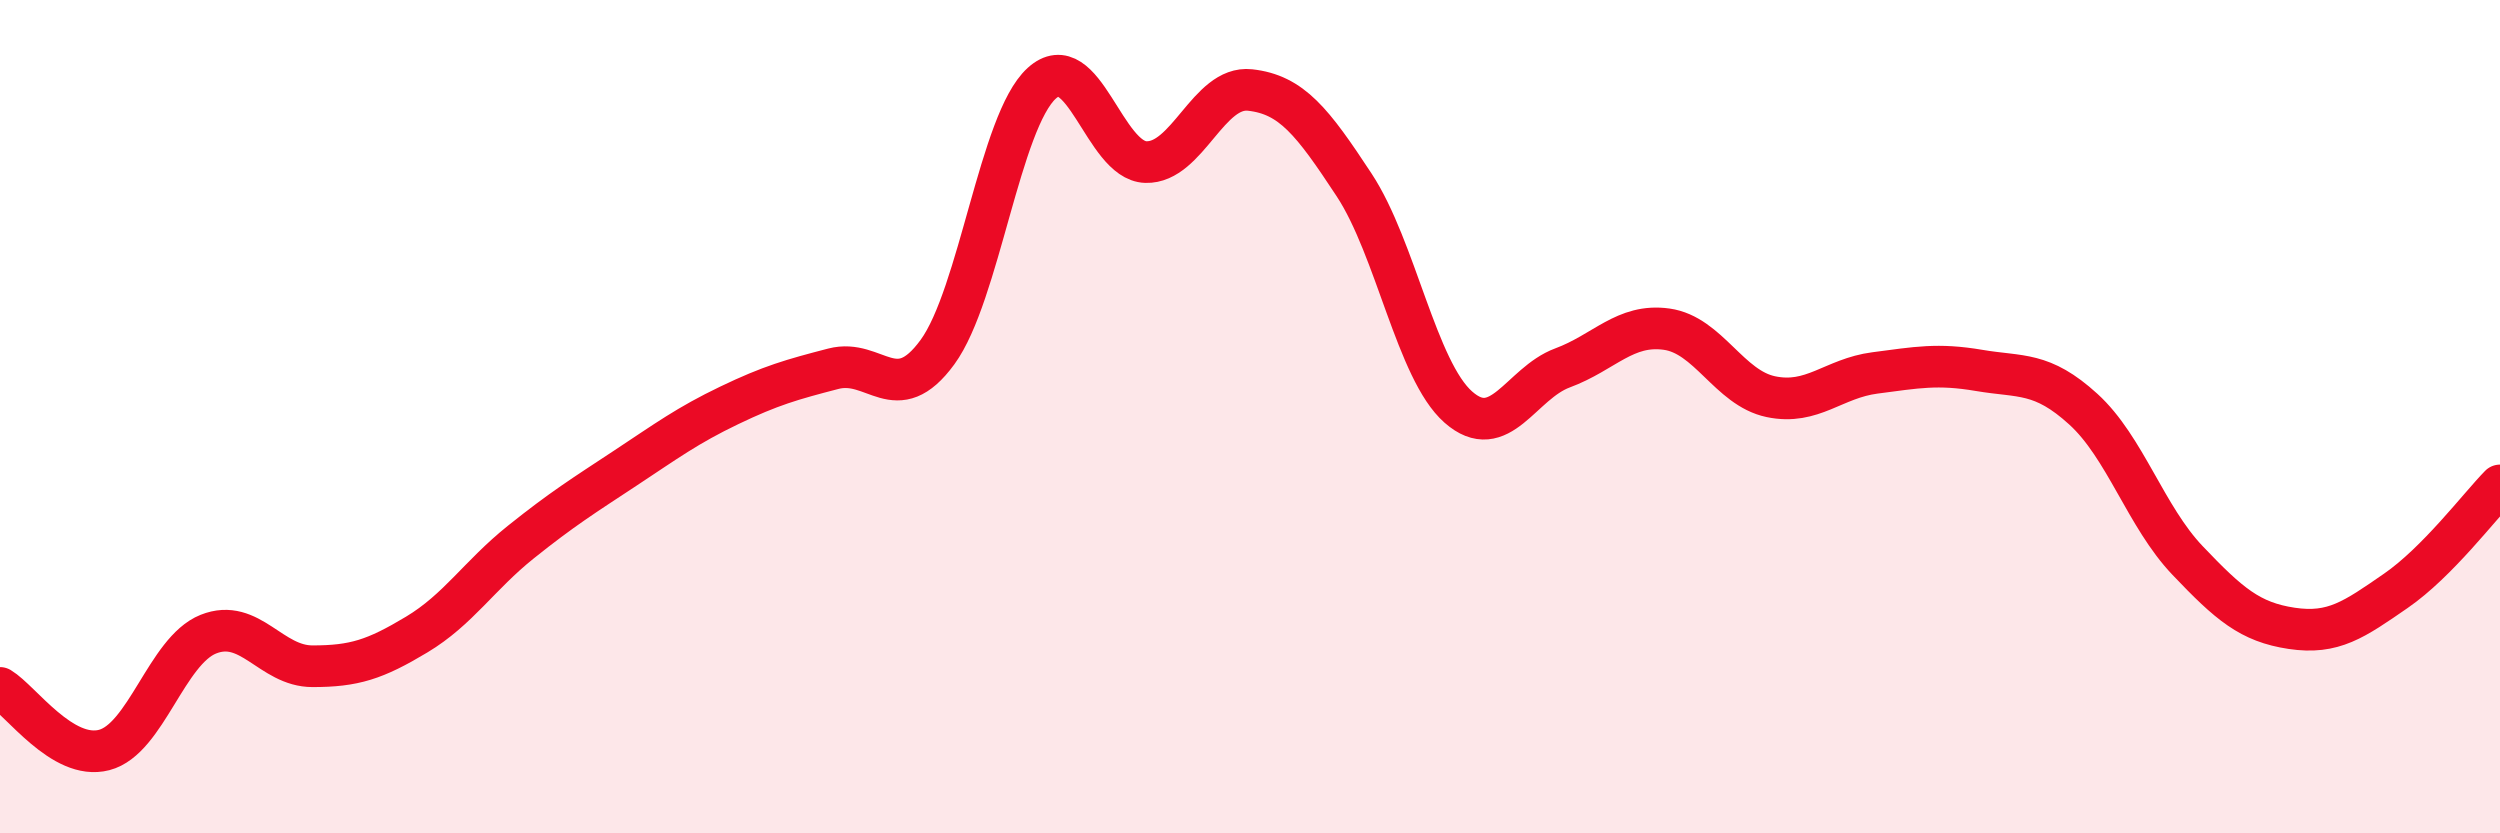
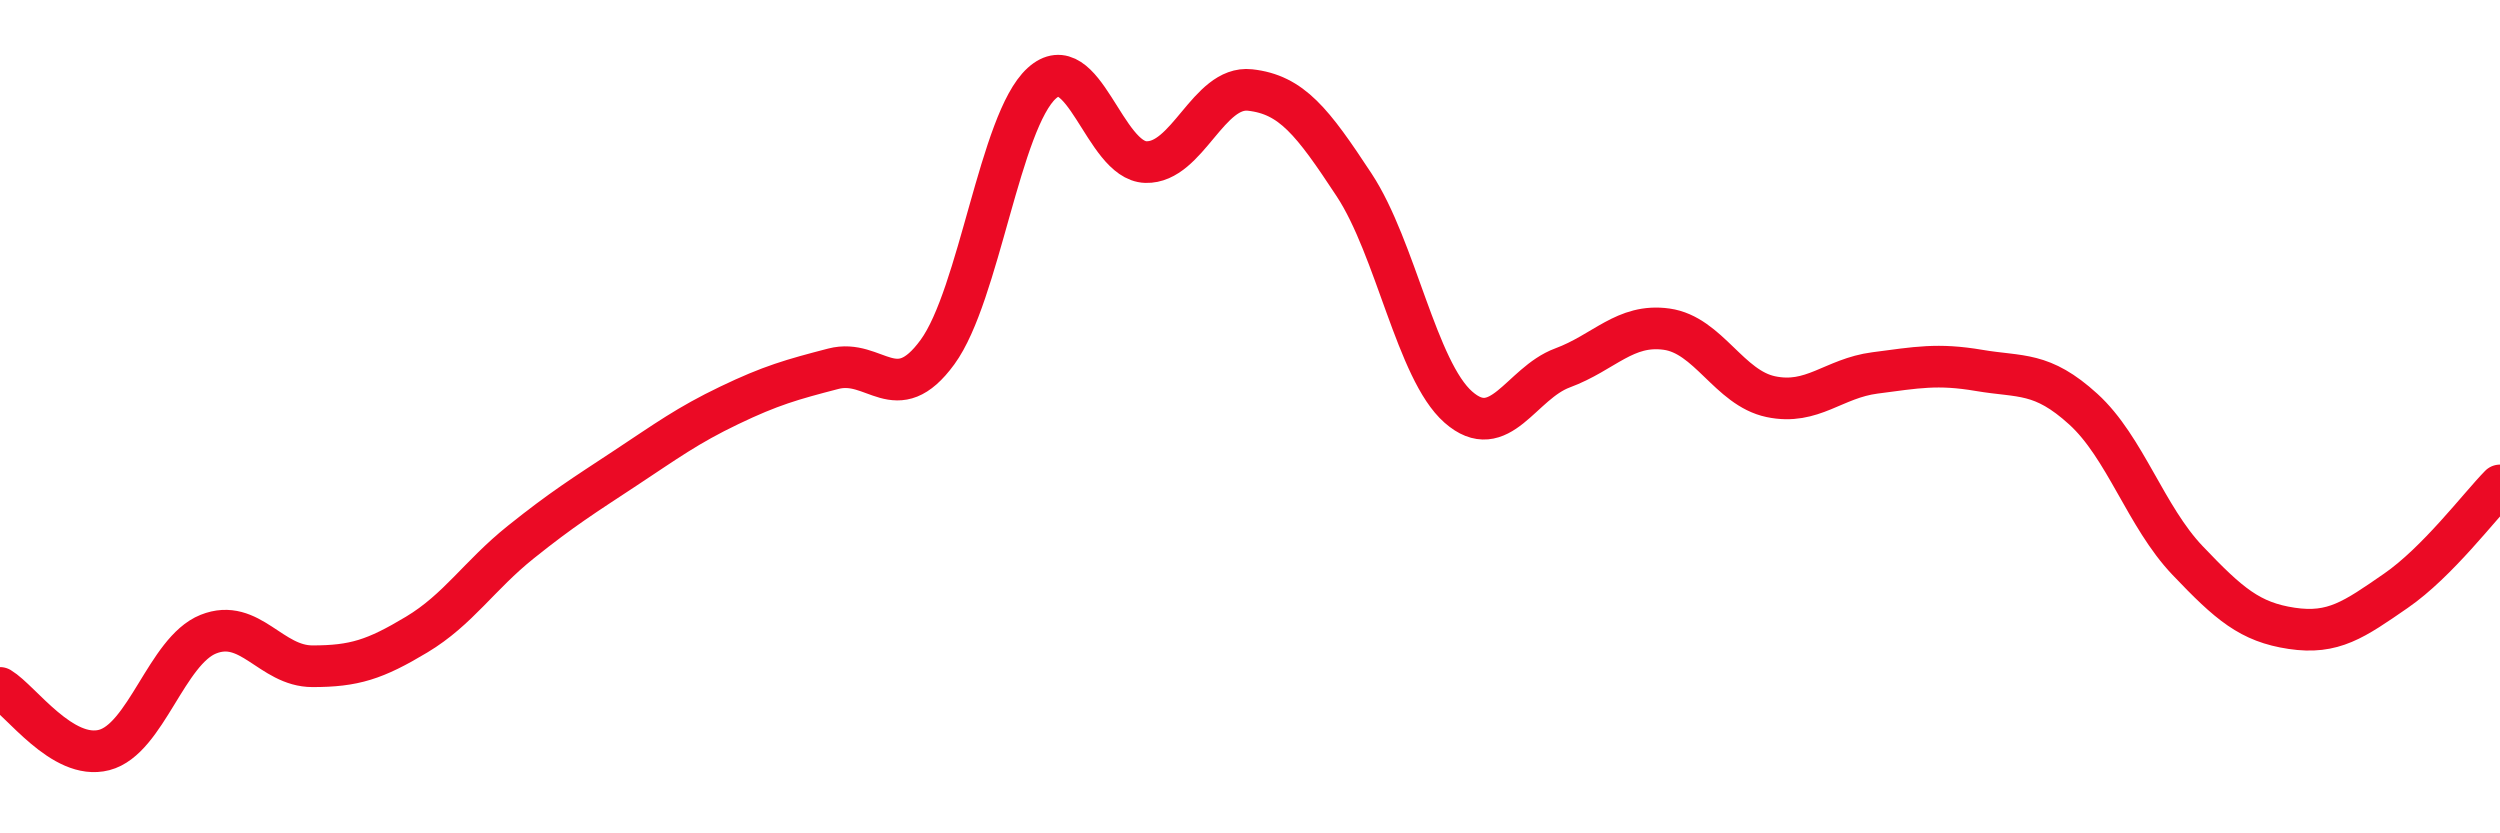
<svg xmlns="http://www.w3.org/2000/svg" width="60" height="20" viewBox="0 0 60 20">
-   <path d="M 0,16.51 C 0.5,16.81 1.5,18.26 2.5,18 C 3.5,17.74 4,15.62 5,15.22 C 6,14.82 6.5,15.99 7.5,15.99 C 8.5,15.99 9,15.83 10,15.23 C 11,14.63 11.5,13.81 12.5,13.01 C 13.5,12.21 14,11.9 15,11.24 C 16,10.58 16.5,10.21 17.5,9.73 C 18.5,9.25 19,9.11 20,8.85 C 21,8.59 21.5,9.82 22.5,8.45 C 23.5,7.08 24,2.91 25,2 C 26,1.09 26.5,3.86 27.5,3.89 C 28.5,3.92 29,2.05 30,2.16 C 31,2.27 31.5,2.92 32.5,4.44 C 33.5,5.96 34,8.89 35,9.77 C 36,10.65 36.5,9.2 37.5,8.83 C 38.5,8.46 39,7.76 40,7.9 C 41,8.04 41.5,9.31 42.5,9.52 C 43.5,9.73 44,9.08 45,8.95 C 46,8.82 46.5,8.72 47.5,8.89 C 48.5,9.06 49,8.91 50,9.82 C 51,10.73 51.5,12.4 52.5,13.45 C 53.5,14.5 54,14.93 55,15.08 C 56,15.23 56.5,14.87 57.5,14.18 C 58.5,13.49 59.5,12.16 60,11.65L60 20L0 20Z" fill="#EB0A25" opacity="0.1" stroke-linecap="round" stroke-linejoin="round" />
  <path d="M 0,16.51 C 0.5,16.81 1.5,18.26 2.5,18 C 3.5,17.74 4,15.62 5,15.22 C 6,14.82 6.5,15.99 7.5,15.99 C 8.5,15.99 9,15.83 10,15.23 C 11,14.63 11.5,13.81 12.5,13.01 C 13.5,12.21 14,11.9 15,11.24 C 16,10.58 16.5,10.21 17.5,9.73 C 18.5,9.25 19,9.11 20,8.85 C 21,8.59 21.5,9.82 22.5,8.45 C 23.5,7.08 24,2.91 25,2 C 26,1.09 26.5,3.86 27.5,3.89 C 28.5,3.92 29,2.05 30,2.16 C 31,2.27 31.5,2.92 32.5,4.44 C 33.5,5.96 34,8.89 35,9.77 C 36,10.65 36.5,9.2 37.5,8.83 C 38.5,8.46 39,7.76 40,7.9 C 41,8.04 41.5,9.31 42.5,9.52 C 43.5,9.73 44,9.08 45,8.95 C 46,8.82 46.5,8.72 47.5,8.89 C 48.5,9.06 49,8.91 50,9.82 C 51,10.73 51.5,12.4 52.5,13.45 C 53.5,14.5 54,14.93 55,15.08 C 56,15.23 56.5,14.87 57.5,14.18 C 58.5,13.49 59.5,12.16 60,11.65" stroke="#EB0A25" stroke-width="1" fill="none" stroke-linecap="round" stroke-linejoin="round" />
</svg>